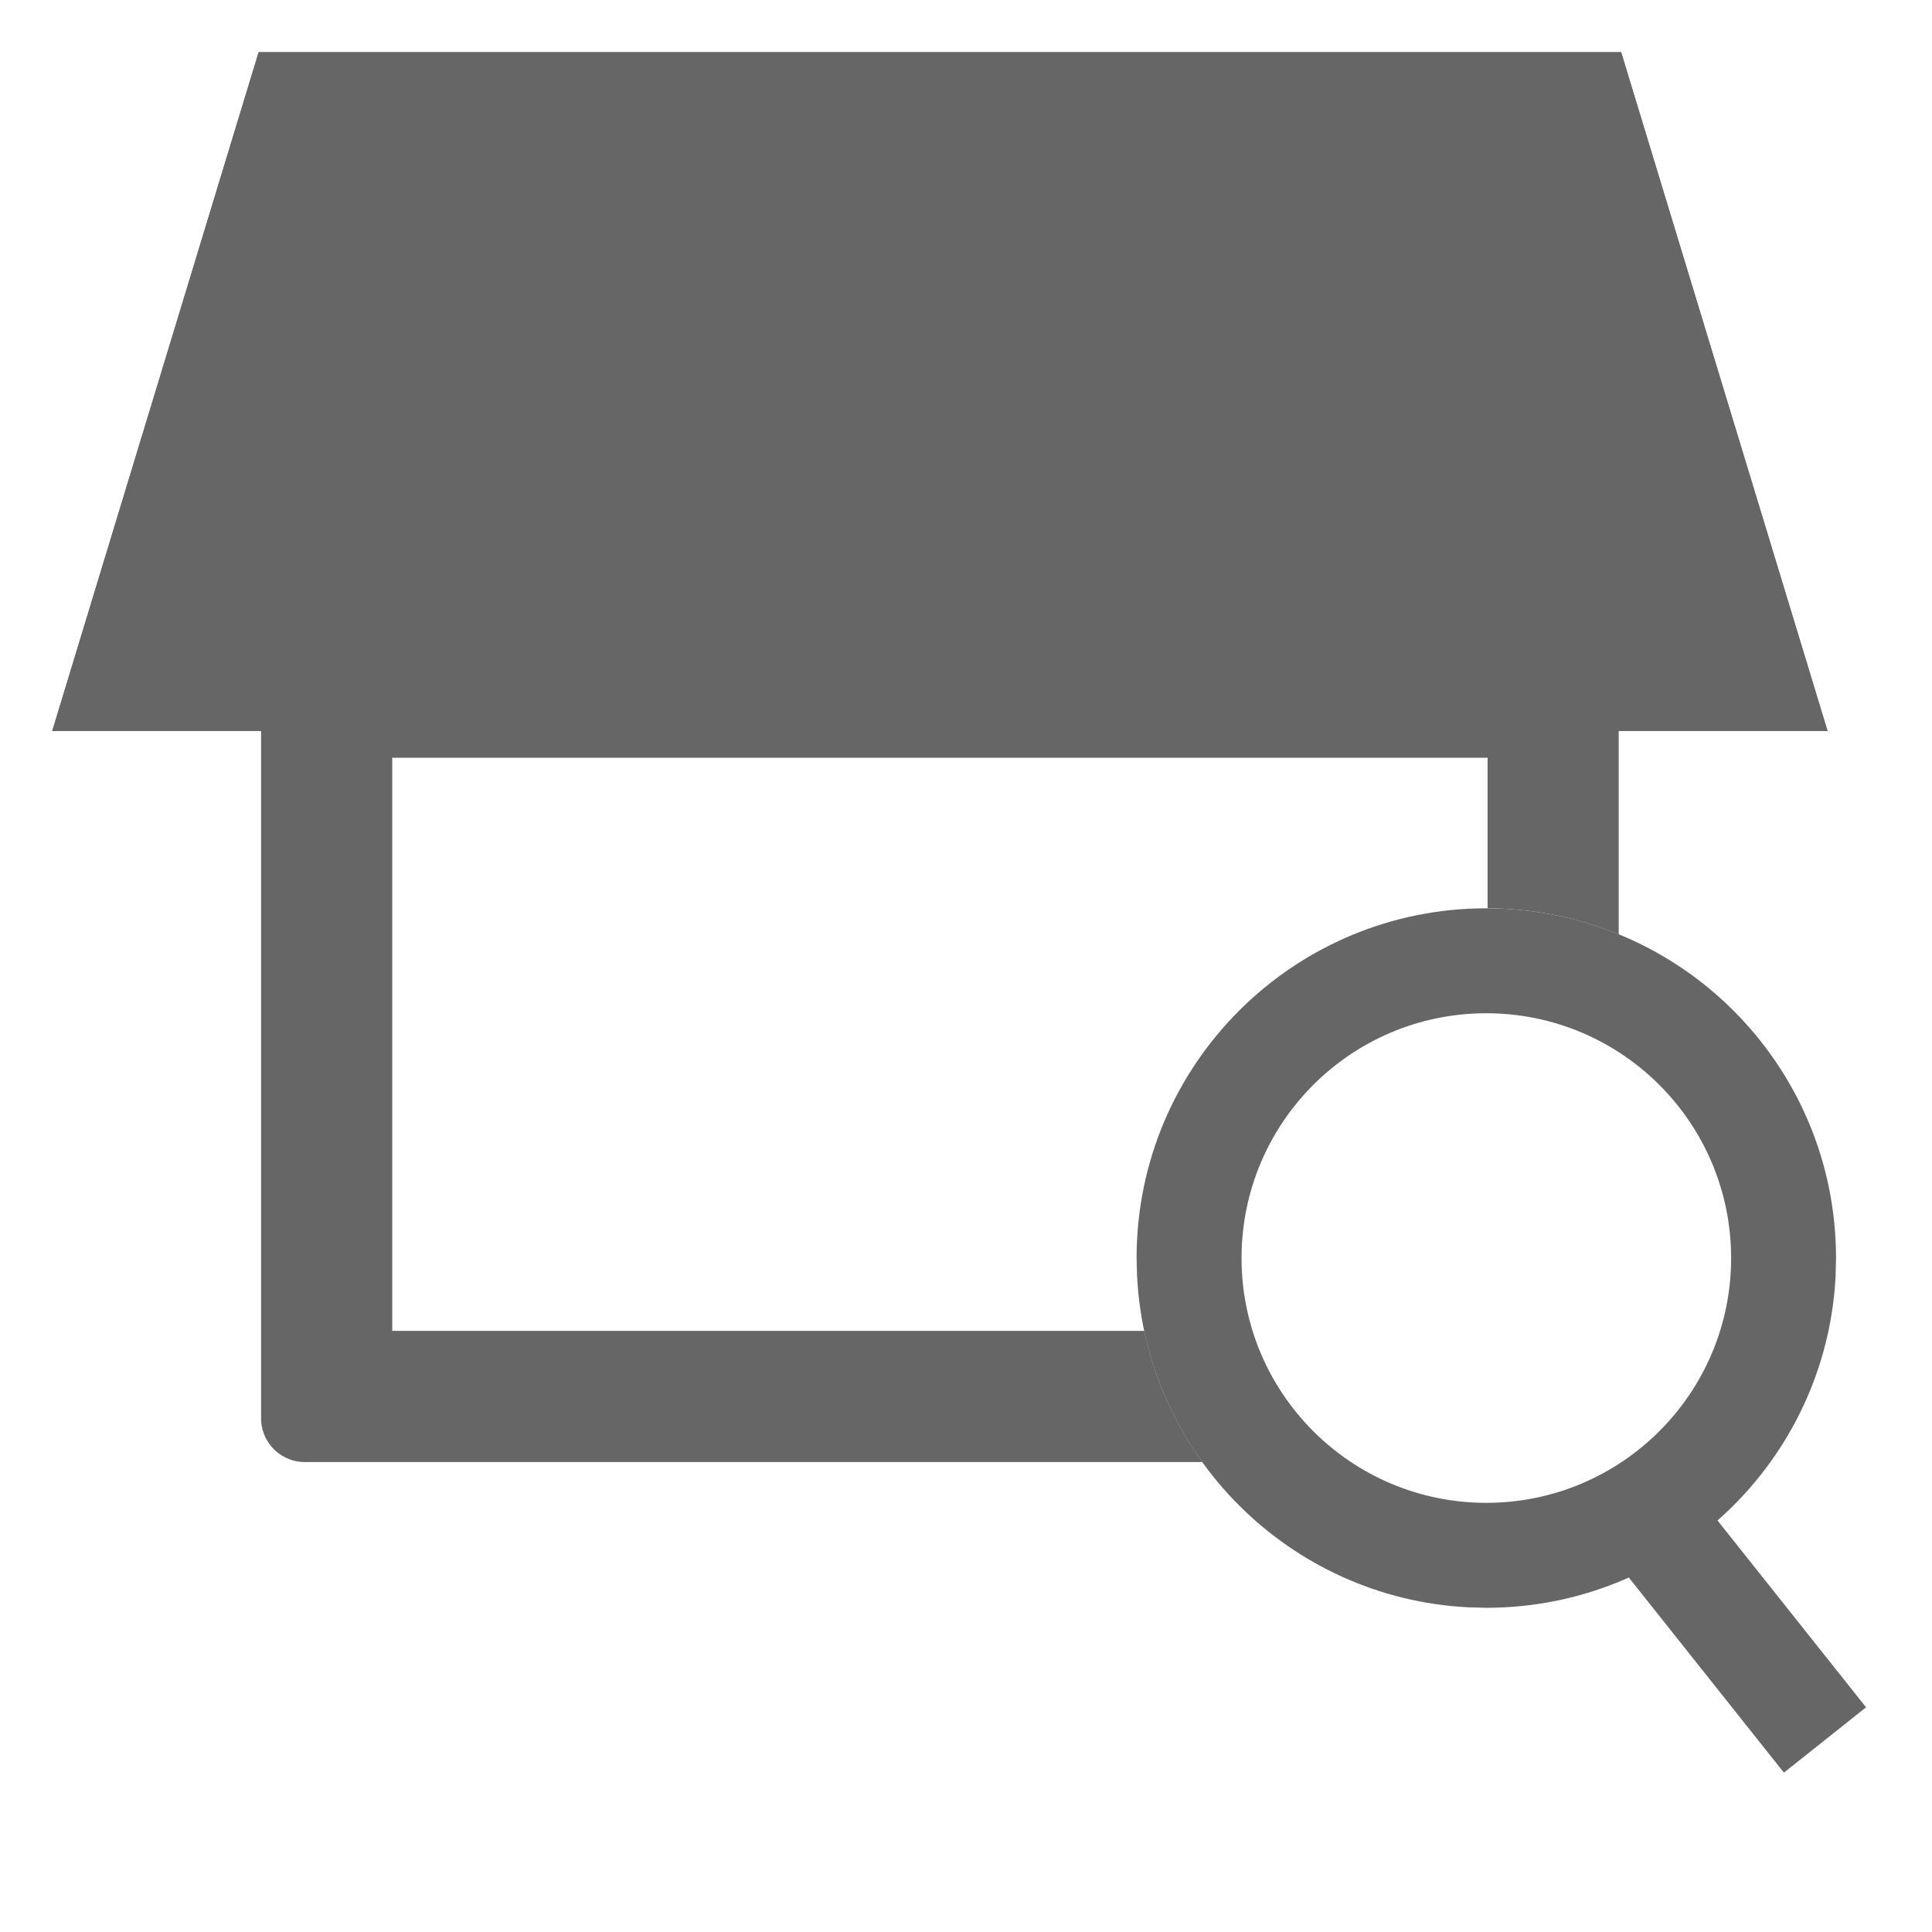
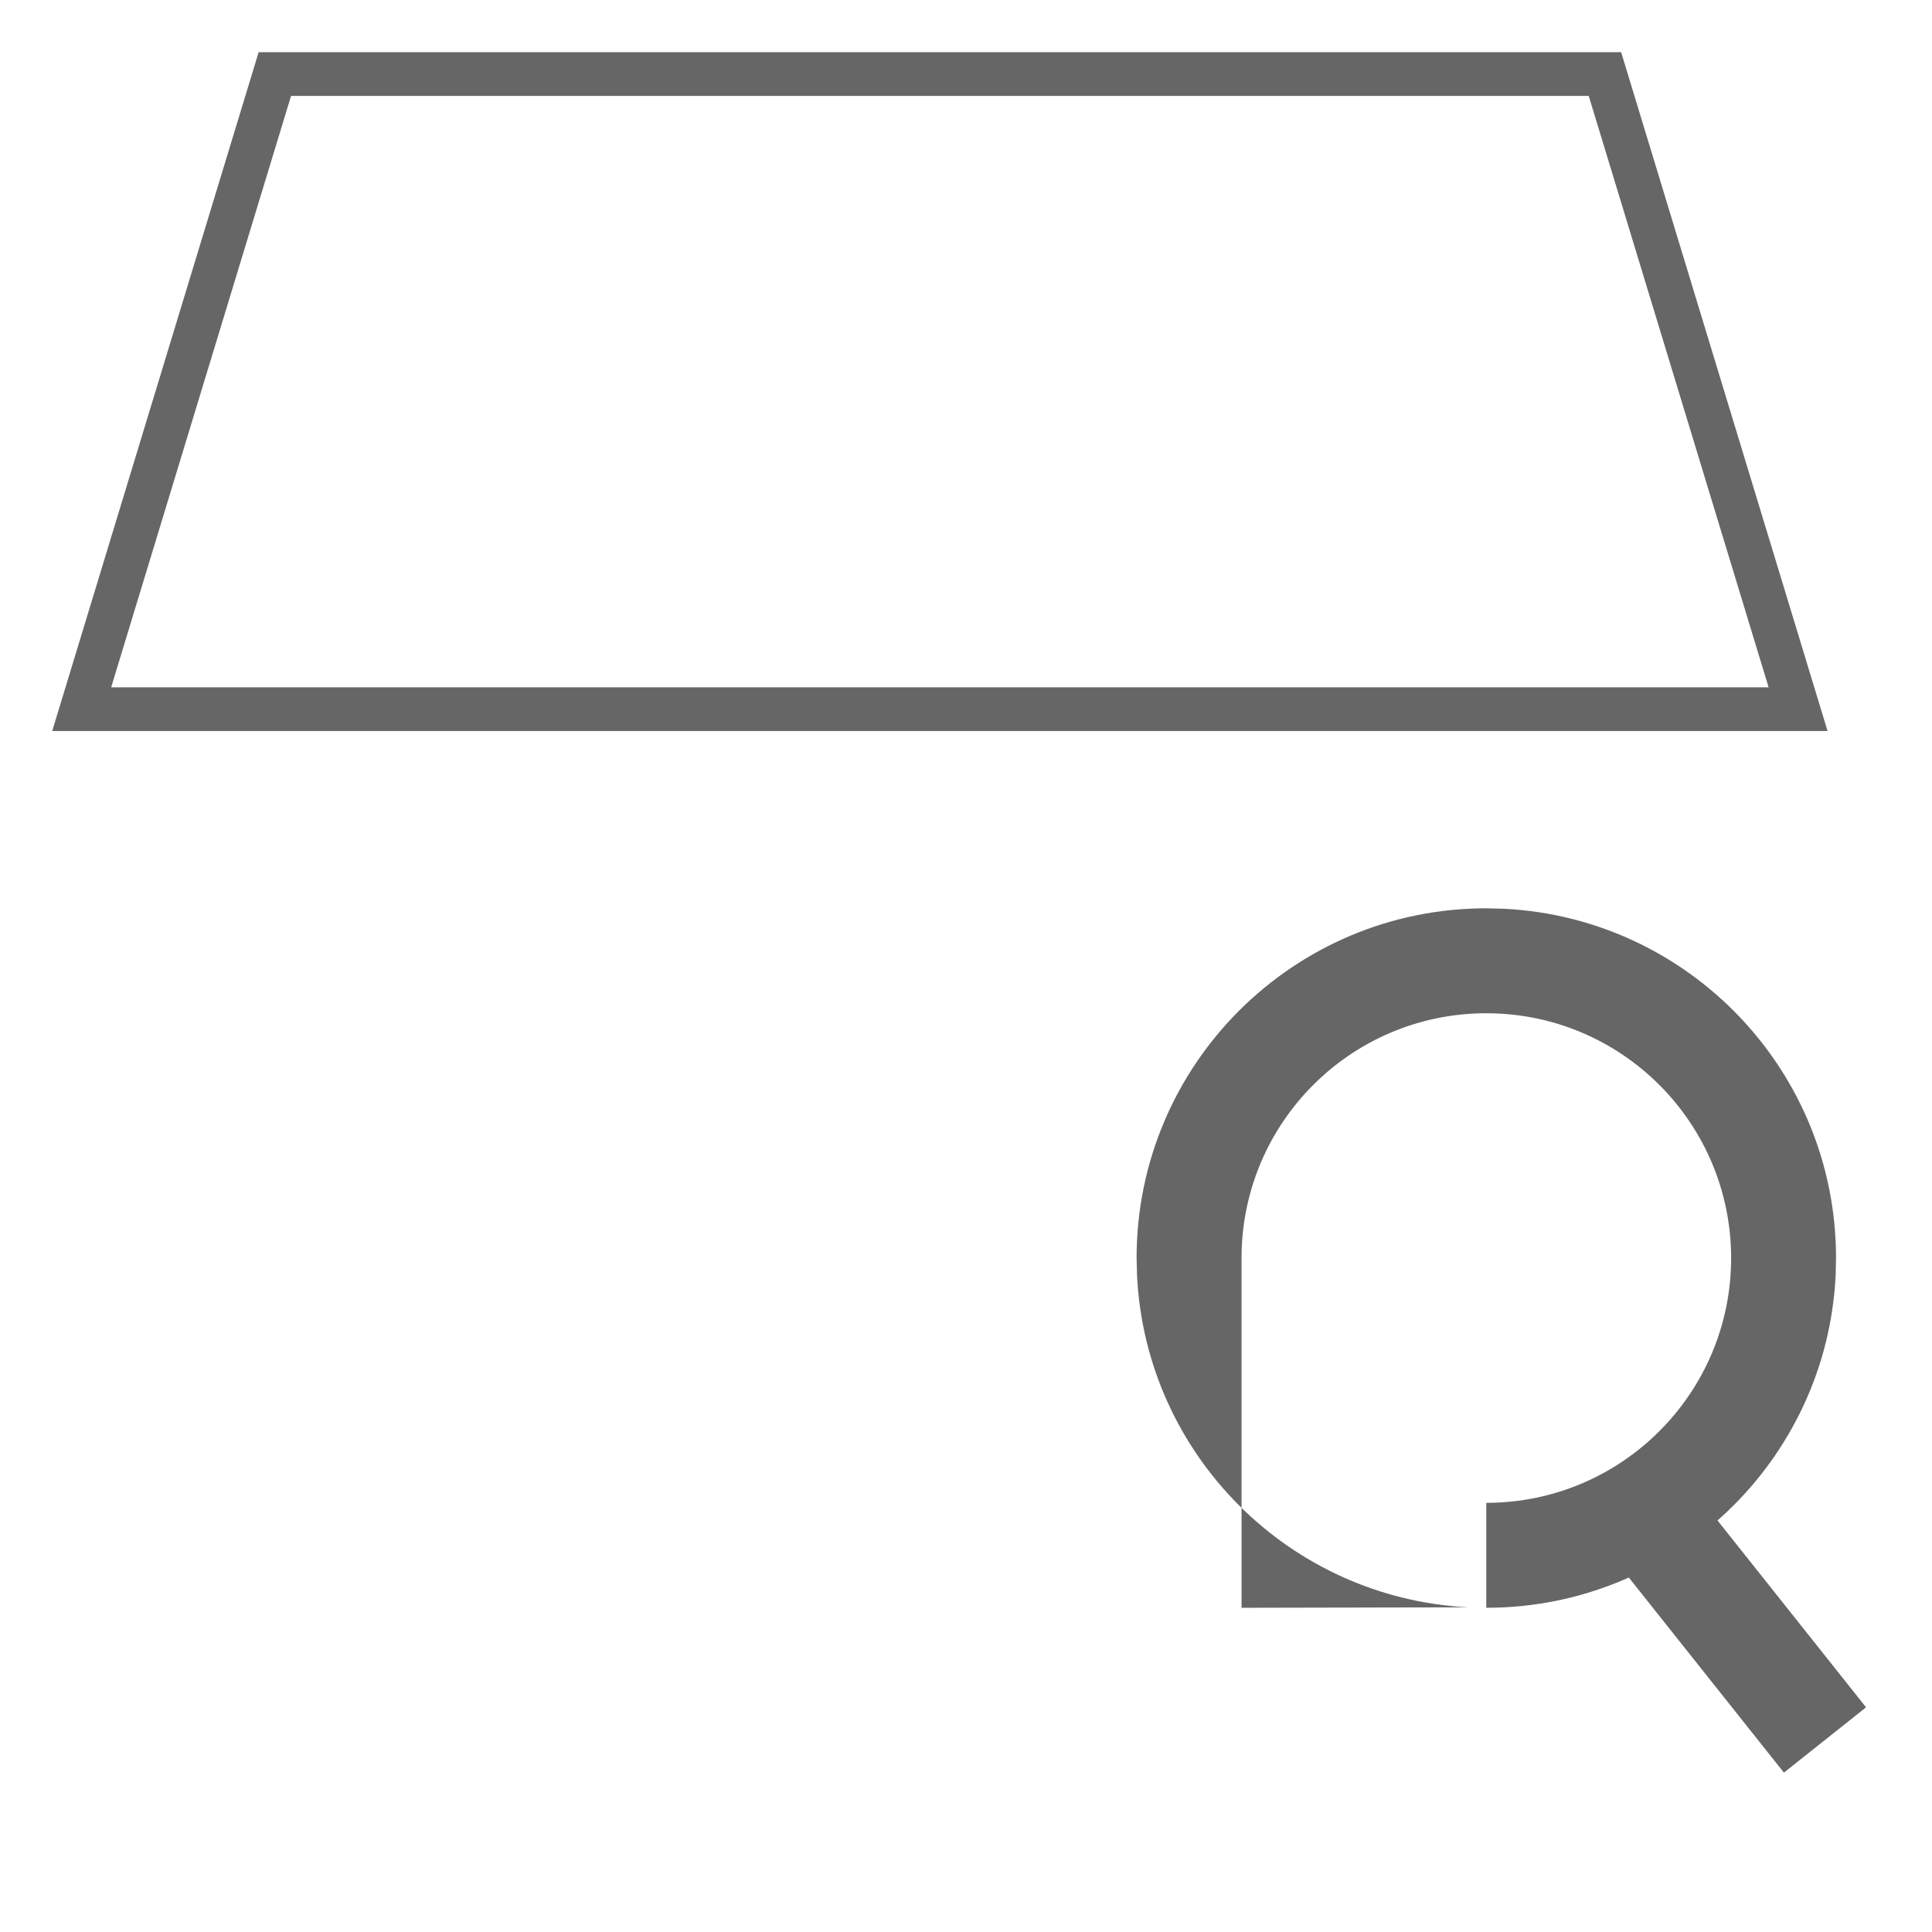
<svg xmlns="http://www.w3.org/2000/svg" width="37" height="37" viewBox="0 0 37 37" fill="none">
-   <path d="M4.953 1H31.047L35 14H1L4.953 1Z" fill="#666666" />
  <path d="M35 14H1L4.953 1H31.047L35 14ZM2.129 13.163H33.871L30.426 1.837H5.574L2.129 13.163Z" fill="#666666" />
-   <path d="M33.153 24.093C33.152 21.504 31.053 19.405 28.464 19.405C25.875 19.405 23.777 21.504 23.777 24.093C23.777 26.682 25.875 28.781 28.464 28.781V30.791L28.12 30.782C24.695 30.608 21.949 27.862 21.776 24.438L21.767 24.093C21.767 20.394 24.766 17.396 28.464 17.395L28.809 17.404C32.348 17.584 35.162 20.509 35.162 24.093L35.154 24.438C34.974 27.977 32.048 30.791 28.464 30.791V28.781C31.053 28.781 33.153 26.682 33.153 24.093Z" fill="#666666" />
-   <path d="M30.248 12.004C30.671 12.047 31 12.404 31 12.837V17.894C30.225 17.576 29.378 17.399 28.489 17.395V14.512H7.512V25.488H21.914C22.109 26.41 22.494 27.261 23.026 28H5.837L5.752 27.996C5.358 27.956 5.044 27.642 5.004 27.248L5 27.163V12.837C5.001 12.403 5.33 12.047 5.752 12.004L5.837 12H30.164L30.248 12.004Z" fill="#666666" />
+   <path d="M33.153 24.093C33.152 21.504 31.053 19.405 28.464 19.405C25.875 19.405 23.777 21.504 23.777 24.093V30.791L28.12 30.782C24.695 30.608 21.949 27.862 21.776 24.438L21.767 24.093C21.767 20.394 24.766 17.396 28.464 17.395L28.809 17.404C32.348 17.584 35.162 20.509 35.162 24.093L35.154 24.438C34.974 27.977 32.048 30.791 28.464 30.791V28.781C31.053 28.781 33.153 26.682 33.153 24.093Z" fill="#666666" />
  <path d="M35.737 32.697L34.164 33.948L30.566 29.422L32.139 28.171L35.737 32.697Z" fill="#666666" />
</svg>